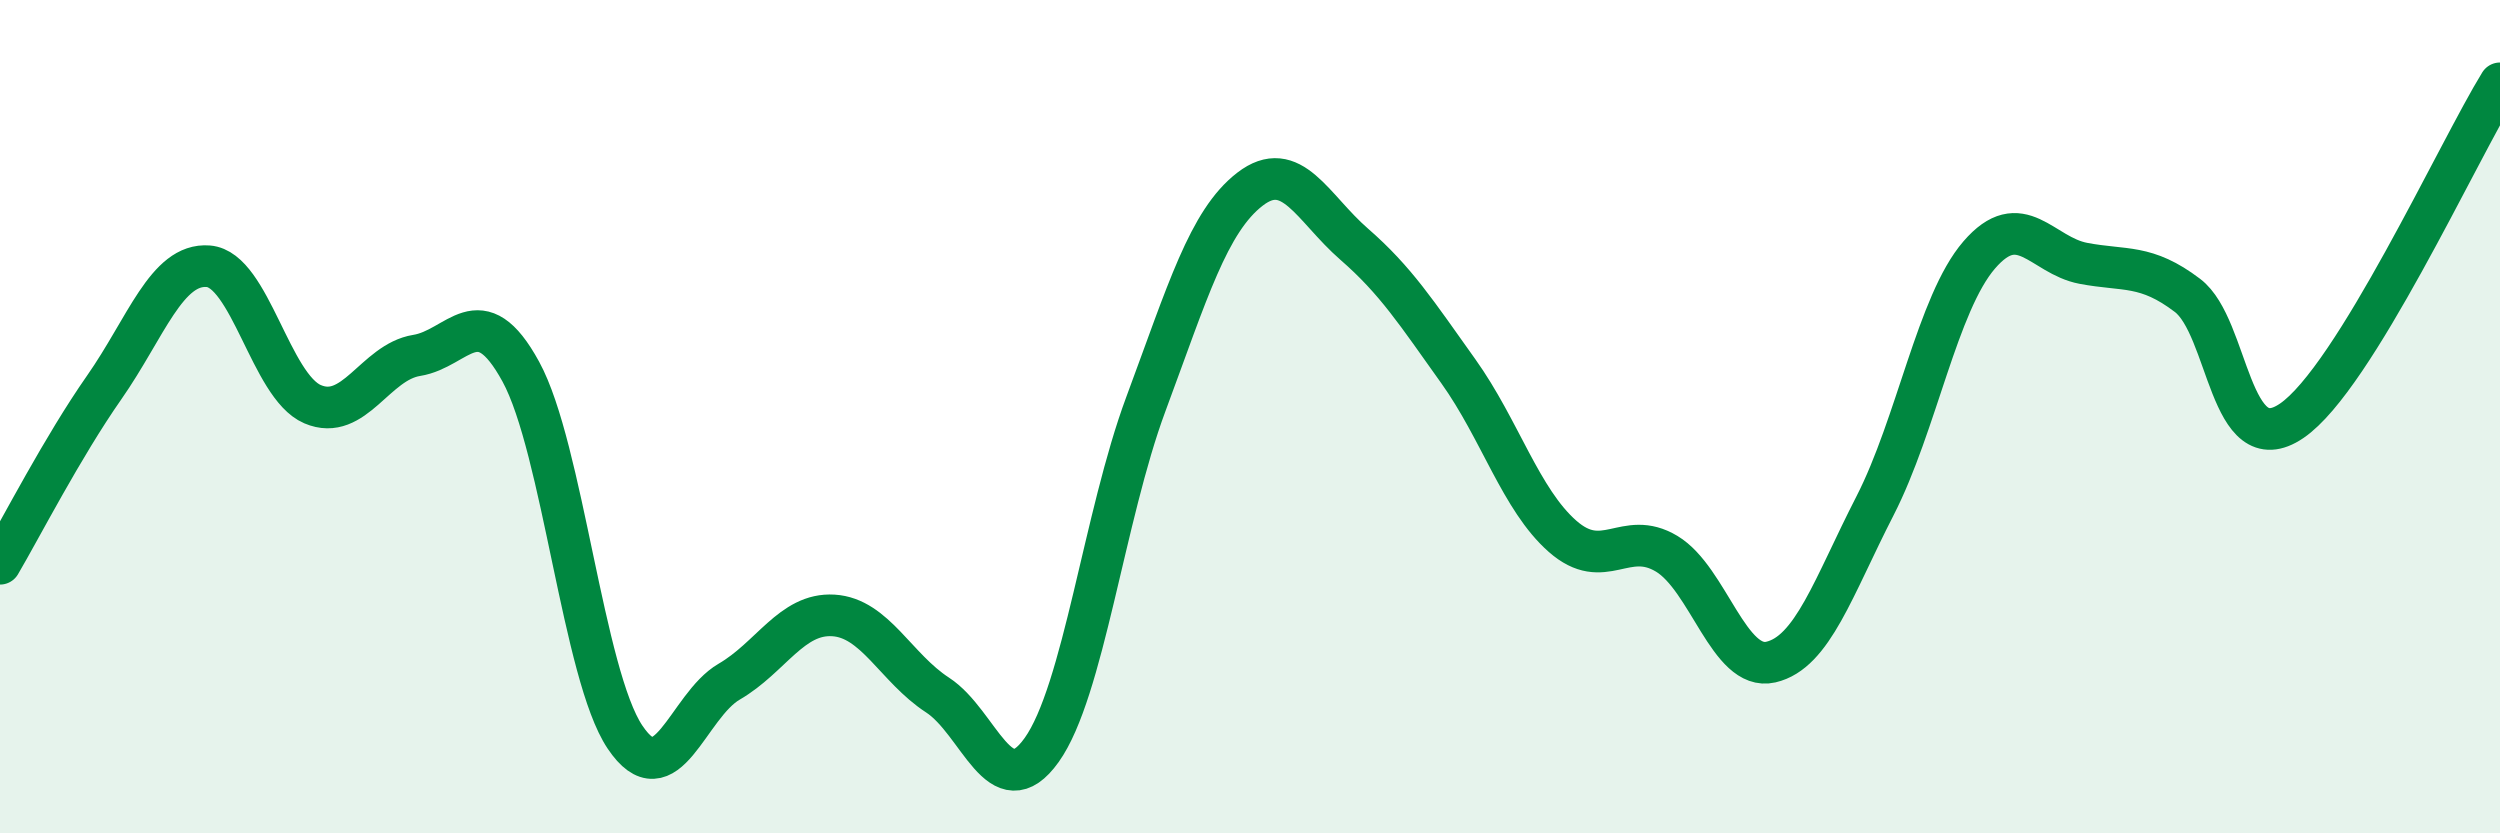
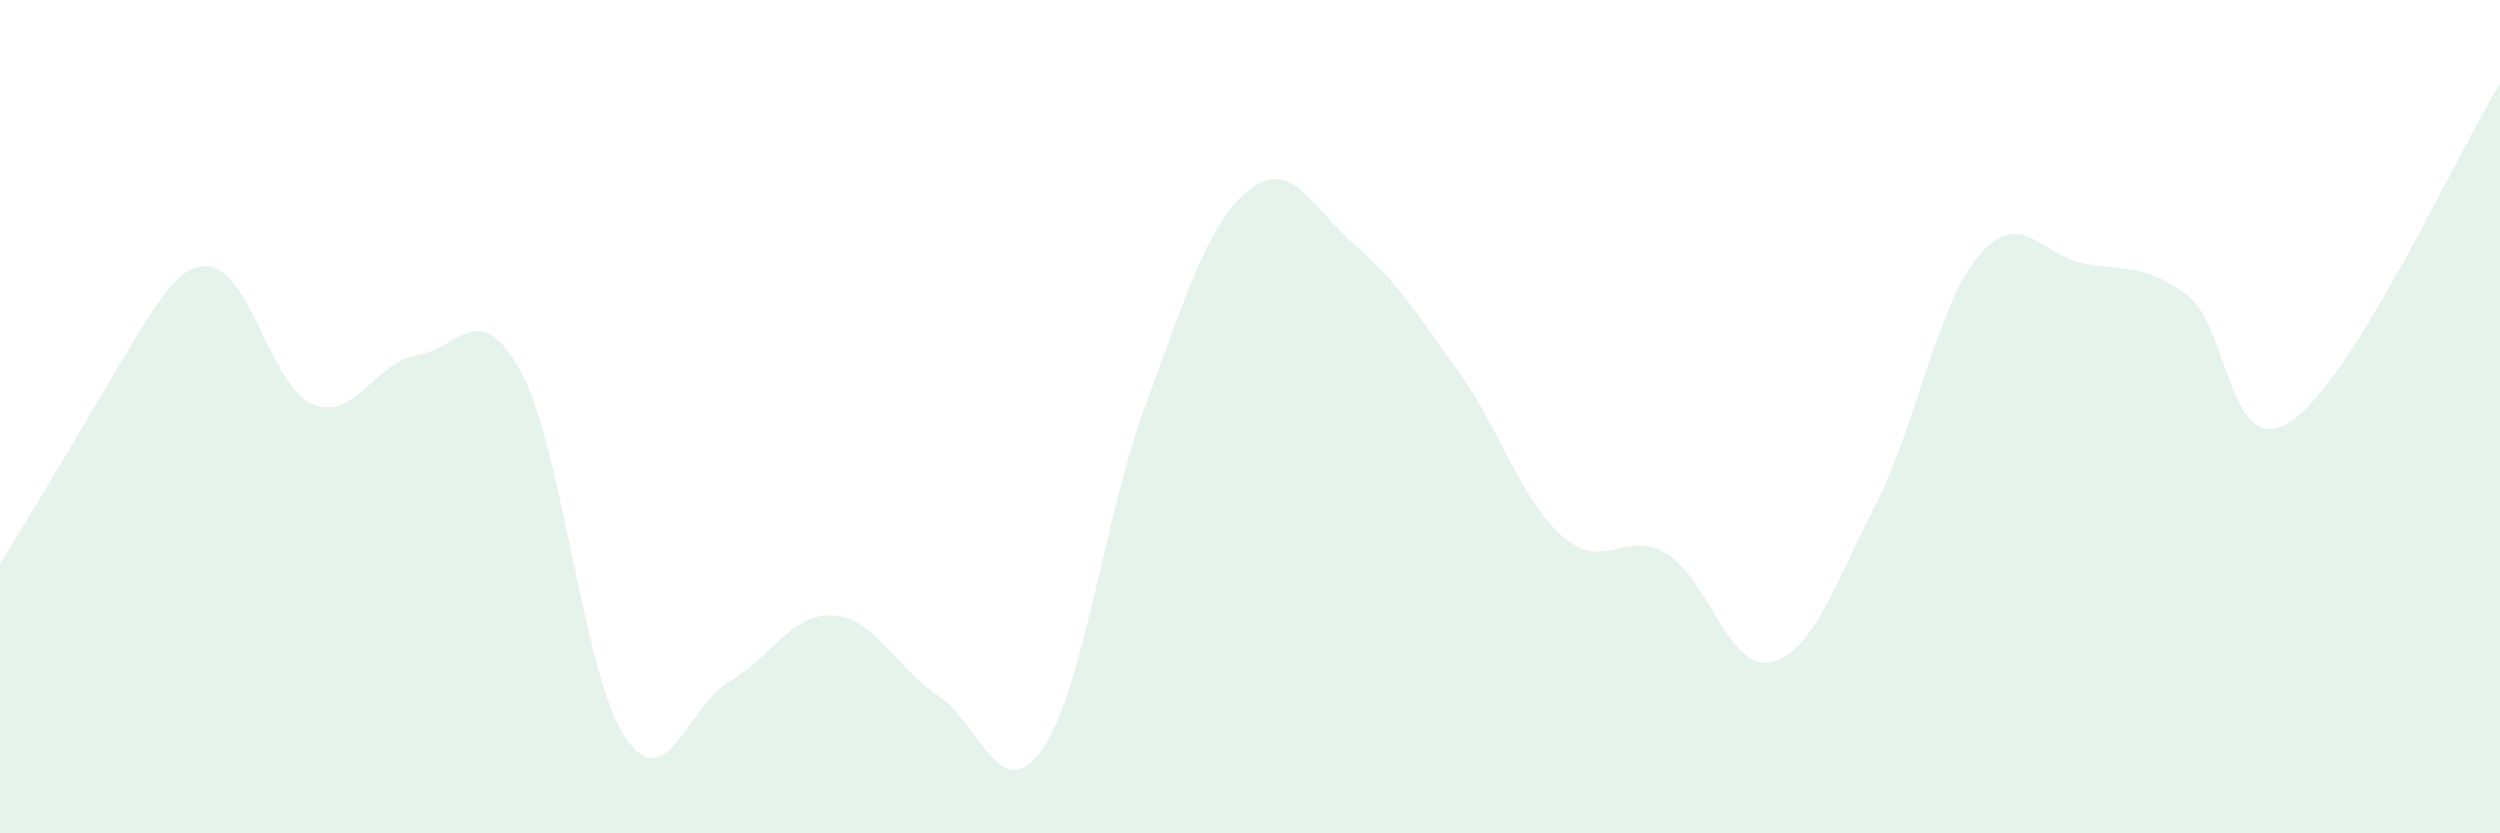
<svg xmlns="http://www.w3.org/2000/svg" width="60" height="20" viewBox="0 0 60 20">
-   <path d="M 0,13.53 C 0.5,12.68 1.5,10.73 2.5,9.3 C 3.5,7.87 4,6.31 5,6.39 C 6,6.47 6.5,9.27 7.5,9.7 C 8.5,10.13 9,8.69 10,8.53 C 11,8.37 11.5,7.09 12.5,8.92 C 13.5,10.75 14,16.2 15,17.69 C 16,19.18 16.5,16.94 17.5,16.36 C 18.5,15.78 19,14.71 20,14.77 C 21,14.83 21.5,16.03 22.5,16.68 C 23.5,17.33 24,19.4 25,18 C 26,16.6 26.5,12.39 27.5,9.7 C 28.5,7.01 29,5.31 30,4.54 C 31,3.77 31.5,4.99 32.5,5.86 C 33.5,6.73 34,7.51 35,8.91 C 36,10.31 36.5,11.99 37.5,12.87 C 38.5,13.75 39,12.69 40,13.29 C 41,13.89 41.5,16.12 42.5,15.89 C 43.5,15.66 44,14.09 45,12.14 C 46,10.19 46.5,7.28 47.5,6.12 C 48.5,4.96 49,6.13 50,6.32 C 51,6.51 51.5,6.33 52.5,7.09 C 53.5,7.85 53.5,11.12 55,10.1 C 56.5,9.08 59,3.62 60,2L60 20L0 20Z" fill="#008740" opacity="0.1" stroke-linecap="round" stroke-linejoin="round" />
-   <path d="M 0,13.53 C 0.5,12.68 1.5,10.73 2.5,9.3 C 3.5,7.87 4,6.31 5,6.39 C 6,6.47 6.5,9.27 7.5,9.7 C 8.5,10.13 9,8.69 10,8.53 C 11,8.37 11.5,7.09 12.5,8.92 C 13.5,10.75 14,16.2 15,17.69 C 16,19.18 16.5,16.94 17.5,16.36 C 18.5,15.78 19,14.71 20,14.77 C 21,14.83 21.5,16.03 22.5,16.68 C 23.5,17.33 24,19.4 25,18 C 26,16.6 26.5,12.39 27.5,9.7 C 28.5,7.01 29,5.31 30,4.54 C 31,3.77 31.5,4.99 32.5,5.86 C 33.5,6.73 34,7.51 35,8.91 C 36,10.31 36.5,11.99 37.5,12.87 C 38.5,13.75 39,12.69 40,13.29 C 41,13.89 41.5,16.12 42.5,15.89 C 43.5,15.66 44,14.09 45,12.14 C 46,10.19 46.5,7.28 47.5,6.12 C 48.5,4.96 49,6.13 50,6.32 C 51,6.51 51.5,6.33 52.5,7.09 C 53.5,7.85 53.5,11.12 55,10.1 C 56.5,9.08 59,3.62 60,2" stroke="#008740" stroke-width="1" fill="none" stroke-linecap="round" stroke-linejoin="round" />
+   <path d="M 0,13.53 C 3.5,7.87 4,6.31 5,6.39 C 6,6.47 6.5,9.27 7.5,9.7 C 8.5,10.13 9,8.69 10,8.53 C 11,8.37 11.5,7.09 12.5,8.92 C 13.5,10.75 14,16.2 15,17.69 C 16,19.18 16.5,16.94 17.5,16.36 C 18.5,15.78 19,14.71 20,14.77 C 21,14.83 21.5,16.03 22.5,16.68 C 23.5,17.33 24,19.4 25,18 C 26,16.6 26.5,12.39 27.5,9.7 C 28.5,7.01 29,5.31 30,4.54 C 31,3.77 31.5,4.99 32.5,5.86 C 33.5,6.73 34,7.51 35,8.91 C 36,10.31 36.5,11.99 37.5,12.87 C 38.5,13.75 39,12.69 40,13.29 C 41,13.89 41.5,16.12 42.5,15.89 C 43.5,15.66 44,14.09 45,12.14 C 46,10.19 46.5,7.28 47.5,6.12 C 48.5,4.96 49,6.13 50,6.32 C 51,6.51 51.5,6.33 52.5,7.09 C 53.5,7.85 53.5,11.12 55,10.1 C 56.5,9.08 59,3.62 60,2L60 20L0 20Z" fill="#008740" opacity="0.1" stroke-linecap="round" stroke-linejoin="round" />
</svg>